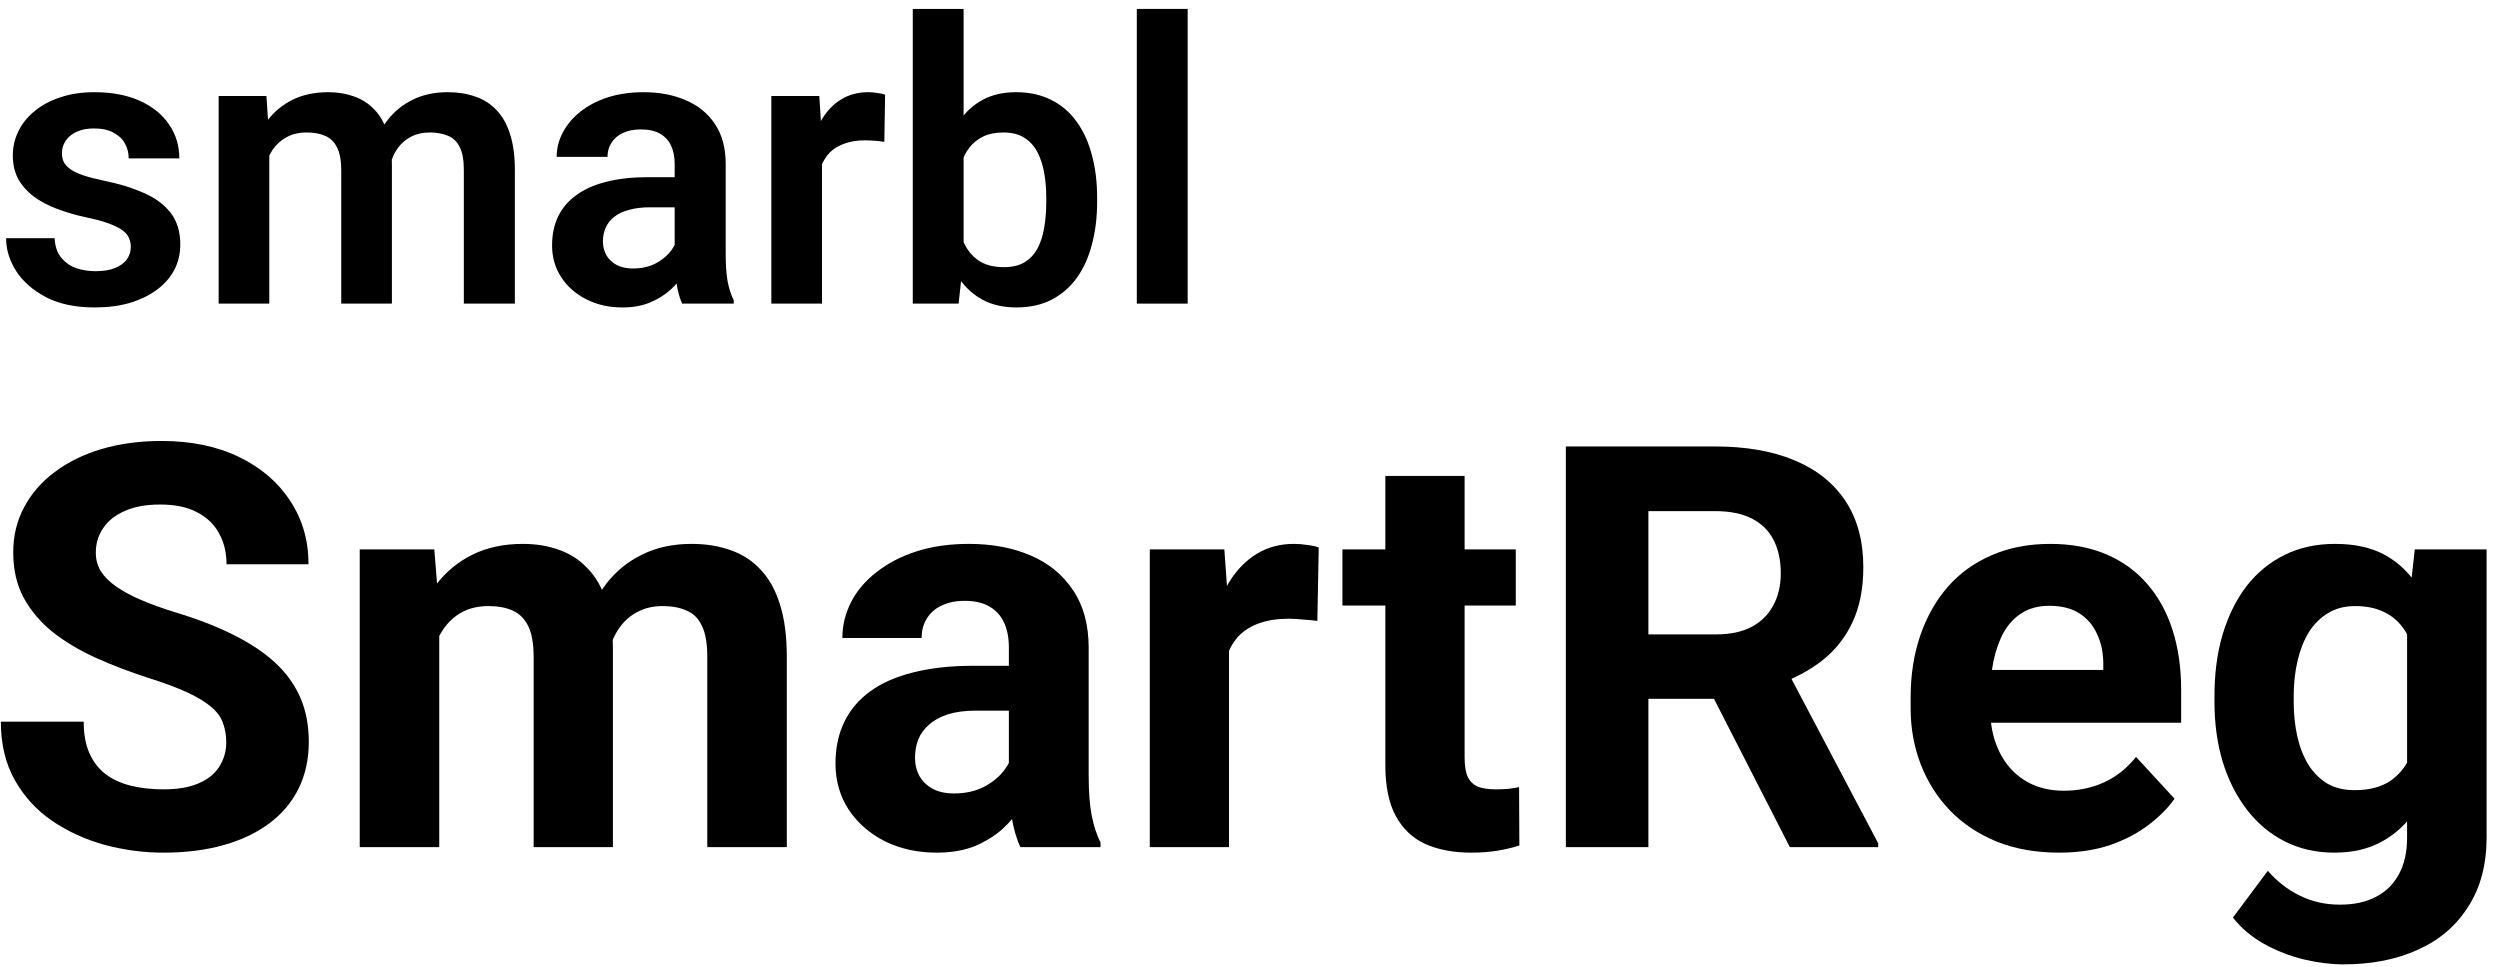
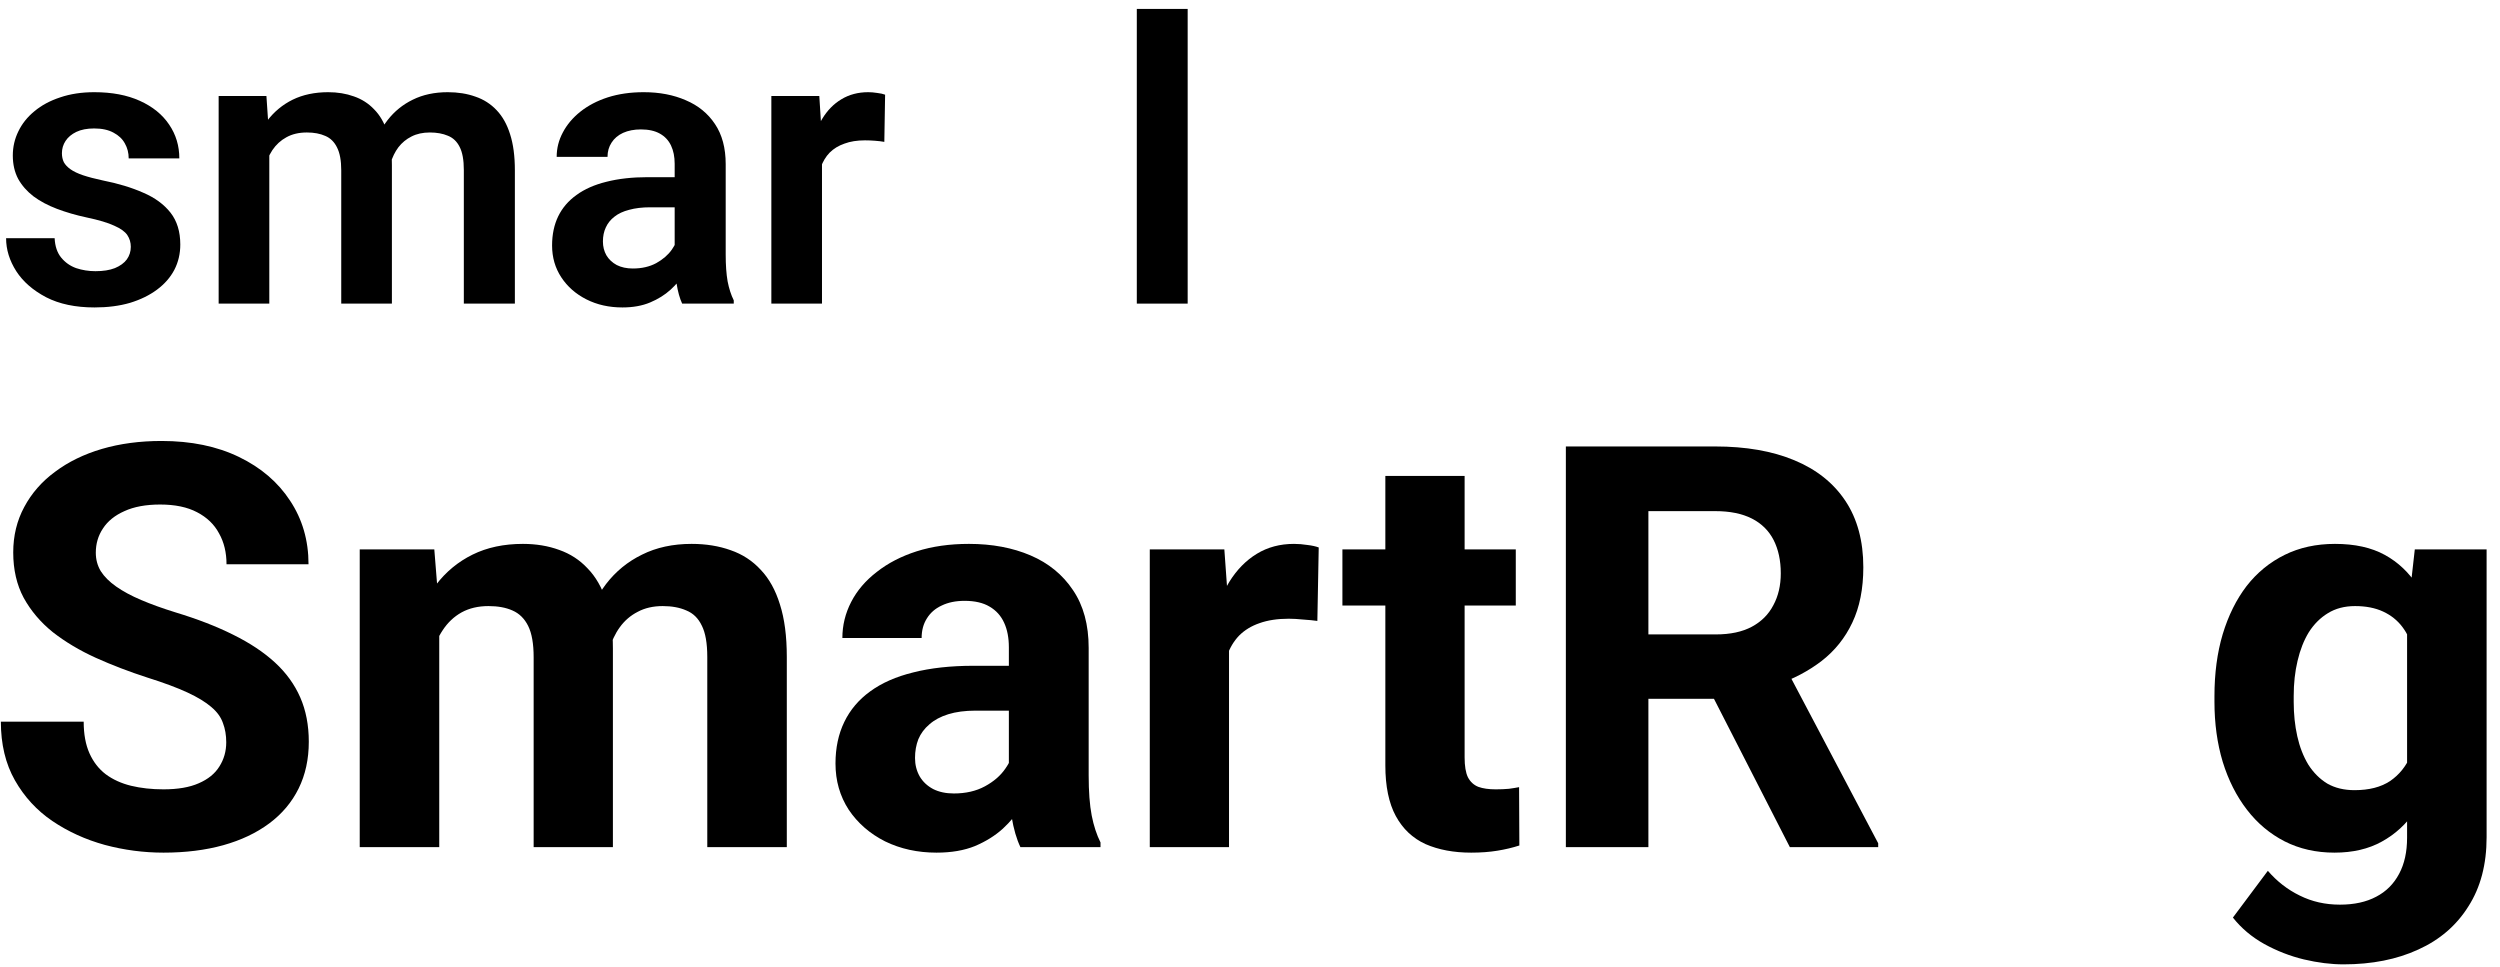
<svg xmlns="http://www.w3.org/2000/svg" width="137" height="53" viewBox="0 0 137 53" fill="none">
  <path d="M7.168 13.526C7.168 13.287 7.104 13.074 6.978 12.884C6.852 12.695 6.614 12.523 6.263 12.369C5.92 12.208 5.415 12.057 4.75 11.917C4.161 11.791 3.618 11.633 3.12 11.444C2.622 11.255 2.195 11.027 1.837 10.761C1.48 10.487 1.2 10.168 0.996 9.804C0.8 9.433 0.702 9.005 0.702 8.521C0.702 8.052 0.804 7.61 1.007 7.197C1.21 6.776 1.504 6.408 1.89 6.093C2.275 5.771 2.745 5.518 3.299 5.336C3.852 5.147 4.476 5.052 5.17 5.052C6.137 5.052 6.968 5.21 7.662 5.525C8.363 5.841 8.899 6.275 9.27 6.829C9.642 7.376 9.827 7.992 9.827 8.679H7.052C7.052 8.378 6.982 8.104 6.842 7.859C6.709 7.614 6.502 7.418 6.221 7.27C5.941 7.116 5.587 7.039 5.16 7.039C4.774 7.039 4.448 7.102 4.182 7.228C3.923 7.354 3.726 7.519 3.593 7.722C3.46 7.926 3.393 8.15 3.393 8.395C3.393 8.578 3.428 8.742 3.498 8.889C3.576 9.03 3.698 9.159 3.866 9.278C4.035 9.398 4.262 9.506 4.55 9.604C4.844 9.702 5.205 9.797 5.633 9.888C6.481 10.056 7.22 10.281 7.851 10.561C8.489 10.834 8.986 11.199 9.344 11.654C9.701 12.11 9.88 12.692 9.88 13.4C9.88 13.904 9.771 14.367 9.554 14.787C9.337 15.201 9.021 15.562 8.608 15.87C8.194 16.179 7.7 16.42 7.126 16.596C6.551 16.764 5.902 16.848 5.181 16.848C4.136 16.848 3.253 16.662 2.531 16.291C1.809 15.912 1.263 15.436 0.891 14.861C0.52 14.279 0.334 13.676 0.334 13.053H2.994C3.015 13.494 3.134 13.848 3.351 14.114C3.569 14.381 3.842 14.574 4.171 14.693C4.508 14.805 4.862 14.861 5.233 14.861C5.654 14.861 6.008 14.805 6.295 14.693C6.582 14.574 6.8 14.416 6.947 14.22C7.094 14.016 7.168 13.785 7.168 13.526Z" fill="black" />
  <path d="M14.758 7.596V16.638H11.982V5.262H14.6L14.758 7.596ZM14.348 10.54H13.496C13.496 9.748 13.591 9.019 13.78 8.353C13.976 7.687 14.264 7.109 14.642 6.619C15.021 6.121 15.487 5.735 16.04 5.462C16.601 5.189 17.25 5.052 17.985 5.052C18.497 5.052 18.967 5.129 19.394 5.283C19.822 5.431 20.19 5.665 20.498 5.988C20.813 6.303 21.055 6.717 21.223 7.228C21.392 7.733 21.476 8.339 21.476 9.047V16.638H18.7V9.331C18.7 8.798 18.623 8.381 18.469 8.08C18.322 7.779 18.108 7.568 17.828 7.449C17.547 7.323 17.211 7.26 16.818 7.26C16.384 7.26 16.009 7.347 15.694 7.523C15.385 7.691 15.129 7.926 14.926 8.227C14.73 8.528 14.583 8.875 14.485 9.268C14.393 9.66 14.348 10.084 14.348 10.54ZM21.265 10.025L20.12 10.235C20.127 9.52 20.225 8.851 20.414 8.227C20.603 7.596 20.88 7.046 21.244 6.577C21.616 6.1 22.075 5.728 22.622 5.462C23.175 5.189 23.813 5.052 24.535 5.052C25.096 5.052 25.6 5.133 26.049 5.294C26.505 5.448 26.894 5.697 27.216 6.04C27.538 6.377 27.784 6.815 27.952 7.354C28.127 7.894 28.215 8.553 28.215 9.331V16.638H25.418V9.32C25.418 8.767 25.341 8.343 25.187 8.048C25.04 7.754 24.826 7.551 24.546 7.439C24.265 7.319 23.936 7.26 23.557 7.26C23.172 7.26 22.835 7.333 22.548 7.481C22.268 7.621 22.029 7.817 21.833 8.069C21.644 8.322 21.5 8.616 21.402 8.952C21.311 9.282 21.265 9.639 21.265 10.025Z" fill="black" />
  <path d="M36.972 14.22V8.974C36.972 8.588 36.905 8.255 36.772 7.975C36.639 7.694 36.436 7.477 36.162 7.323C35.889 7.169 35.542 7.092 35.122 7.092C34.75 7.092 34.424 7.155 34.144 7.281C33.87 7.407 33.66 7.586 33.513 7.817C33.366 8.041 33.292 8.301 33.292 8.595H30.506C30.506 8.125 30.618 7.68 30.843 7.26C31.067 6.832 31.386 6.454 31.799 6.124C32.22 5.788 32.721 5.525 33.303 5.336C33.892 5.147 34.55 5.052 35.279 5.052C36.141 5.052 36.909 5.199 37.582 5.494C38.261 5.781 38.794 6.216 39.18 6.797C39.572 7.379 39.768 8.111 39.768 8.995V13.957C39.768 14.524 39.803 15.012 39.873 15.418C39.951 15.818 40.063 16.165 40.21 16.459V16.638H37.382C37.249 16.35 37.147 15.986 37.077 15.544C37.007 15.096 36.972 14.654 36.972 14.22ZM37.361 9.709L37.382 11.36H35.626C35.192 11.36 34.81 11.406 34.48 11.497C34.151 11.581 33.881 11.707 33.671 11.875C33.461 12.036 33.303 12.233 33.198 12.464C33.093 12.688 33.04 12.944 33.04 13.231C33.04 13.512 33.103 13.764 33.229 13.988C33.362 14.213 33.552 14.391 33.797 14.524C34.049 14.651 34.344 14.714 34.68 14.714C35.171 14.714 35.598 14.616 35.963 14.419C36.327 14.216 36.611 13.971 36.814 13.683C37.017 13.396 37.126 13.123 37.14 12.863L37.939 14.062C37.841 14.349 37.694 14.654 37.498 14.977C37.301 15.299 37.049 15.6 36.741 15.881C36.432 16.161 36.061 16.392 35.626 16.575C35.192 16.757 34.687 16.848 34.112 16.848C33.376 16.848 32.718 16.701 32.136 16.406C31.554 16.112 31.095 15.709 30.759 15.197C30.422 14.686 30.254 14.104 30.254 13.452C30.254 12.849 30.366 12.317 30.59 11.854C30.815 11.392 31.148 11.003 31.589 10.687C32.031 10.365 32.577 10.123 33.229 9.962C33.888 9.794 34.642 9.709 35.489 9.709H37.361Z" fill="black" />
  <path d="M45.045 7.586V16.638H42.27V5.262H44.898L45.045 7.586ZM48.504 5.189L48.461 7.775C48.308 7.747 48.132 7.726 47.936 7.712C47.747 7.698 47.568 7.691 47.4 7.691C46.972 7.691 46.597 7.75 46.275 7.87C45.953 7.982 45.683 8.146 45.465 8.364C45.255 8.581 45.094 8.847 44.982 9.163C44.87 9.471 44.807 9.822 44.793 10.214L44.194 10.14C44.194 9.419 44.267 8.749 44.414 8.132C44.561 7.516 44.775 6.976 45.056 6.513C45.336 6.051 45.686 5.693 46.107 5.441C46.534 5.182 47.025 5.052 47.579 5.052C47.733 5.052 47.898 5.066 48.073 5.094C48.255 5.115 48.399 5.147 48.504 5.189Z" fill="black" />
-   <path d="M50.02 0.489H52.805V14.125L52.532 16.638H50.02V0.489ZM60.123 10.834V11.055C60.123 11.903 60.028 12.681 59.838 13.389C59.656 14.097 59.38 14.71 59.008 15.229C58.636 15.741 58.174 16.14 57.621 16.427C57.074 16.708 56.433 16.848 55.696 16.848C54.995 16.848 54.386 16.711 53.867 16.438C53.355 16.165 52.924 15.779 52.574 15.281C52.224 14.777 51.943 14.185 51.733 13.505C51.523 12.818 51.365 12.068 51.26 11.255V10.656C51.365 9.836 51.523 9.086 51.733 8.406C51.943 7.726 52.224 7.134 52.574 6.629C52.924 6.124 53.355 5.735 53.867 5.462C54.378 5.189 54.982 5.052 55.675 5.052C56.418 5.052 57.066 5.196 57.621 5.483C58.181 5.763 58.644 6.163 59.008 6.682C59.38 7.193 59.656 7.803 59.838 8.511C60.028 9.212 60.123 9.986 60.123 10.834ZM57.336 11.055V10.834C57.336 10.351 57.298 9.895 57.221 9.468C57.144 9.033 57.017 8.651 56.843 8.322C56.667 7.992 56.428 7.733 56.127 7.544C55.826 7.354 55.447 7.26 54.992 7.26C54.557 7.26 54.186 7.333 53.877 7.481C53.576 7.628 53.324 7.831 53.121 8.09C52.924 8.35 52.771 8.655 52.658 9.005C52.553 9.355 52.483 9.734 52.448 10.14V11.781C52.497 12.32 52.613 12.807 52.795 13.242C52.977 13.669 53.247 14.009 53.604 14.262C53.968 14.514 54.438 14.64 55.013 14.64C55.462 14.64 55.836 14.553 56.138 14.377C56.44 14.195 56.677 13.943 56.853 13.62C57.028 13.291 57.151 12.909 57.221 12.474C57.298 12.04 57.336 11.567 57.336 11.055Z" fill="black" />
  <path d="M65.084 0.489V16.638H62.297V0.489H65.084Z" fill="black" />
  <path d="M12.398 40.678C12.398 40.285 12.337 39.934 12.217 39.622C12.106 39.3 11.895 39.009 11.583 38.747C11.271 38.476 10.834 38.209 10.271 37.948C9.708 37.687 8.979 37.415 8.085 37.134C7.089 36.812 6.144 36.45 5.25 36.048C4.365 35.646 3.581 35.178 2.897 34.645C2.223 34.102 1.691 33.474 1.298 32.76C0.916 32.047 0.725 31.217 0.725 30.272C0.725 29.357 0.927 28.528 1.329 27.784C1.731 27.03 2.294 26.386 3.018 25.854C3.741 25.311 4.596 24.893 5.581 24.602C6.577 24.31 7.667 24.165 8.854 24.165C10.472 24.165 11.885 24.456 13.091 25.039C14.298 25.622 15.233 26.422 15.896 27.437C16.57 28.453 16.907 29.614 16.907 30.921H12.413C12.413 30.277 12.277 29.714 12.005 29.232C11.744 28.739 11.342 28.352 10.799 28.07C10.266 27.789 9.593 27.648 8.778 27.648C7.994 27.648 7.341 27.769 6.818 28.01C6.295 28.241 5.903 28.558 5.642 28.96C5.38 29.352 5.25 29.795 5.25 30.287C5.25 30.659 5.34 30.996 5.521 31.298C5.712 31.599 5.994 31.881 6.365 32.142C6.737 32.403 7.195 32.65 7.738 32.881C8.281 33.112 8.909 33.339 9.623 33.56C10.819 33.922 11.87 34.329 12.774 34.781C13.689 35.233 14.454 35.741 15.067 36.304C15.68 36.867 16.142 37.506 16.454 38.219C16.766 38.933 16.922 39.742 16.922 40.647C16.922 41.602 16.736 42.457 16.364 43.211C15.992 43.965 15.454 44.603 14.75 45.126C14.046 45.649 13.207 46.046 12.232 46.318C11.257 46.589 10.166 46.725 8.959 46.725C7.873 46.725 6.803 46.584 5.747 46.302C4.692 46.011 3.731 45.574 2.867 44.99C2.012 44.407 1.329 43.663 0.816 42.759C0.303 41.854 0.047 40.783 0.047 39.546H4.586C4.586 40.23 4.692 40.808 4.903 41.281C5.114 41.753 5.41 42.135 5.792 42.427C6.184 42.718 6.647 42.929 7.18 43.06C7.723 43.191 8.316 43.256 8.959 43.256C9.743 43.256 10.387 43.146 10.889 42.924C11.402 42.703 11.779 42.397 12.021 42.005C12.272 41.612 12.398 41.17 12.398 40.678Z" fill="black" />
  <path d="M24.071 33.484V46.423H19.713V30.106H23.8L24.071 33.484ZM23.468 37.692H22.262C22.262 36.556 22.397 35.51 22.669 34.555C22.95 33.59 23.357 32.755 23.89 32.052C24.433 31.338 25.102 30.785 25.896 30.393C26.69 30.001 27.61 29.805 28.655 29.805C29.379 29.805 30.043 29.915 30.646 30.136C31.249 30.348 31.767 30.684 32.199 31.147C32.642 31.599 32.983 32.192 33.225 32.926C33.466 33.65 33.587 34.52 33.587 35.535V46.423H29.244V36.018C29.244 35.274 29.143 34.701 28.942 34.299C28.741 33.896 28.454 33.615 28.082 33.454C27.721 33.293 27.283 33.213 26.77 33.213C26.207 33.213 25.715 33.328 25.293 33.56C24.88 33.791 24.539 34.113 24.267 34.525C23.996 34.927 23.795 35.4 23.664 35.942C23.533 36.485 23.468 37.068 23.468 37.692ZM33.18 37.194L31.626 37.39C31.626 36.324 31.757 35.334 32.018 34.419C32.29 33.504 32.687 32.7 33.21 32.006C33.743 31.313 34.401 30.775 35.185 30.393C35.969 30.001 36.874 29.805 37.9 29.805C38.684 29.805 39.398 29.92 40.041 30.151C40.684 30.373 41.232 30.73 41.685 31.222C42.147 31.705 42.499 32.338 42.74 33.122C42.992 33.906 43.117 34.867 43.117 36.003V46.423H38.759V36.003C38.759 35.249 38.659 34.676 38.458 34.283C38.267 33.881 37.985 33.605 37.613 33.454C37.251 33.293 36.819 33.213 36.316 33.213C35.793 33.213 35.336 33.318 34.944 33.529C34.552 33.73 34.225 34.012 33.964 34.374C33.702 34.736 33.506 35.158 33.376 35.641C33.245 36.113 33.18 36.631 33.18 37.194Z" fill="black" />
  <path d="M55.286 42.743V35.475C55.286 34.952 55.2 34.505 55.029 34.133C54.858 33.751 54.592 33.454 54.23 33.243C53.878 33.032 53.42 32.926 52.858 32.926C52.375 32.926 51.957 33.012 51.606 33.183C51.255 33.343 50.983 33.58 50.792 33.891C50.6 34.193 50.505 34.55 50.505 34.962H46.162C46.162 34.268 46.323 33.61 46.645 32.986C46.966 32.363 47.434 31.815 48.047 31.343C48.66 30.86 49.389 30.483 50.234 30.212C51.088 29.94 52.044 29.805 53.099 29.805C54.366 29.805 55.492 30.016 56.477 30.438C57.462 30.86 58.236 31.494 58.799 32.338C59.373 33.183 59.659 34.238 59.659 35.505V42.487C59.659 43.382 59.714 44.116 59.825 44.689C59.935 45.252 60.097 45.744 60.308 46.167V46.423H55.919C55.708 45.981 55.547 45.428 55.437 44.764C55.336 44.091 55.286 43.417 55.286 42.743ZM55.859 36.485L55.889 38.943H53.461C52.888 38.943 52.391 39.009 51.968 39.139C51.545 39.27 51.199 39.456 50.928 39.697C50.656 39.928 50.455 40.2 50.324 40.512C50.204 40.823 50.143 41.165 50.143 41.537C50.143 41.909 50.229 42.246 50.399 42.547C50.571 42.839 50.817 43.07 51.139 43.241C51.46 43.402 51.837 43.482 52.27 43.482C52.923 43.482 53.491 43.352 53.974 43.09C54.456 42.829 54.828 42.507 55.09 42.125C55.361 41.743 55.502 41.381 55.512 41.039L56.658 42.879C56.497 43.291 56.276 43.719 55.994 44.161C55.723 44.603 55.376 45.021 54.954 45.413C54.532 45.795 54.024 46.111 53.43 46.363C52.838 46.604 52.134 46.725 51.32 46.725C50.285 46.725 49.344 46.519 48.5 46.106C47.665 45.684 47.002 45.106 46.509 44.372C46.026 43.628 45.785 42.784 45.785 41.839C45.785 40.984 45.946 40.225 46.268 39.562C46.589 38.898 47.062 38.34 47.686 37.888C48.319 37.425 49.108 37.078 50.052 36.847C50.998 36.606 52.093 36.485 53.341 36.485H55.859Z" fill="black" />
  <path d="M67.35 33.665V46.423H63.008V30.106H67.094L67.35 33.665ZM72.266 30.001L72.191 34.027C71.98 33.997 71.724 33.972 71.422 33.952C71.13 33.922 70.864 33.906 70.623 33.906C70.01 33.906 69.476 33.987 69.024 34.148C68.582 34.299 68.21 34.525 67.908 34.826C67.617 35.128 67.396 35.495 67.245 35.927C67.104 36.36 67.023 36.852 67.003 37.405L66.129 37.134C66.129 36.078 66.234 35.108 66.445 34.223C66.656 33.328 66.964 32.549 67.366 31.886C67.778 31.222 68.281 30.709 68.874 30.348C69.466 29.986 70.146 29.805 70.909 29.805C71.15 29.805 71.397 29.825 71.649 29.865C71.9 29.895 72.106 29.94 72.266 30.001Z" fill="black" />
  <path d="M83.065 30.106V33.183H73.564V30.106H83.065ZM75.917 26.08H80.261V41.507C80.261 41.979 80.32 42.341 80.441 42.593C80.572 42.844 80.762 43.02 81.014 43.12C81.265 43.211 81.582 43.256 81.965 43.256C82.235 43.256 82.477 43.246 82.688 43.226C82.909 43.196 83.095 43.166 83.246 43.136L83.261 46.333C82.889 46.453 82.487 46.549 82.055 46.619C81.622 46.69 81.145 46.725 80.622 46.725C79.667 46.725 78.833 46.569 78.119 46.257C77.415 45.935 76.872 45.423 76.49 44.719C76.108 44.015 75.917 43.09 75.917 41.944V26.08Z" fill="black" />
  <path d="M85.809 24.466H93.996C95.676 24.466 97.119 24.718 98.325 25.22C99.541 25.723 100.476 26.467 101.13 27.452C101.783 28.437 102.11 29.649 102.11 31.086C102.11 32.263 101.909 33.273 101.507 34.118C101.115 34.952 100.557 35.651 99.833 36.214C99.119 36.767 98.279 37.209 97.315 37.541L95.882 38.295H88.764L88.734 34.766H94.027C94.822 34.766 95.479 34.625 96.003 34.344C96.526 34.062 96.918 33.67 97.179 33.167C97.451 32.665 97.587 32.082 97.587 31.418C97.587 30.715 97.455 30.106 97.194 29.593C96.932 29.081 96.536 28.689 96.003 28.417C95.469 28.146 94.801 28.01 93.996 28.01H90.332V46.423H85.809V24.466ZM98.084 46.423L93.077 36.636L97.857 36.606L102.925 46.212V46.423H98.084Z" fill="black" />
-   <path d="M112.831 46.725C111.565 46.725 110.429 46.523 109.424 46.121C108.418 45.709 107.564 45.141 106.86 44.417C106.166 43.694 105.634 42.854 105.261 41.899C104.89 40.934 104.703 39.908 104.703 38.823V38.219C104.703 36.983 104.88 35.852 105.231 34.826C105.583 33.801 106.085 32.911 106.74 32.157C107.403 31.403 108.207 30.825 109.152 30.423C110.098 30.011 111.163 29.805 112.35 29.805C113.505 29.805 114.531 29.996 115.426 30.378C116.32 30.76 117.069 31.303 117.672 32.006C118.285 32.71 118.748 33.555 119.06 34.54C119.372 35.515 119.527 36.601 119.527 37.797V39.607H106.558V36.711H115.26V36.38C115.26 35.776 115.15 35.239 114.927 34.766C114.716 34.283 114.395 33.901 113.963 33.62C113.531 33.339 112.977 33.198 112.304 33.198C111.731 33.198 111.238 33.323 110.826 33.575C110.414 33.826 110.077 34.178 109.816 34.63C109.564 35.083 109.373 35.616 109.242 36.229C109.122 36.832 109.061 37.496 109.061 38.219V38.823C109.061 39.476 109.152 40.079 109.333 40.632C109.524 41.185 109.79 41.663 110.132 42.065C110.484 42.467 110.906 42.779 111.399 43C111.902 43.221 112.47 43.332 113.103 43.332C113.888 43.332 114.616 43.181 115.29 42.879C115.974 42.568 116.562 42.1 117.054 41.477L119.165 43.769C118.824 44.261 118.356 44.734 117.763 45.187C117.179 45.639 116.477 46.011 115.651 46.302C114.827 46.584 113.888 46.725 112.831 46.725Z" fill="black" />
  <path d="M132.331 30.106H136.266V45.88C136.266 47.368 135.934 48.63 135.271 49.665C134.618 50.711 133.703 51.5 132.526 52.033C131.35 52.576 129.983 52.847 128.424 52.847C127.741 52.847 127.017 52.757 126.253 52.576C125.499 52.395 124.775 52.113 124.081 51.731C123.398 51.349 122.824 50.867 122.363 50.283L124.278 47.72C124.78 48.303 125.364 48.755 126.027 49.077C126.691 49.409 127.424 49.575 128.229 49.575C129.012 49.575 129.676 49.429 130.219 49.138C130.762 48.856 131.179 48.439 131.471 47.886C131.763 47.343 131.908 46.684 131.908 45.91V33.876L132.331 30.106ZM121.352 38.461V38.144C121.352 36.897 121.503 35.766 121.805 34.751C122.116 33.725 122.554 32.846 123.116 32.112C123.69 31.378 124.382 30.81 125.197 30.408C126.011 30.006 126.932 29.805 127.957 29.805C129.043 29.805 129.953 30.006 130.686 30.408C131.42 30.81 132.023 31.383 132.496 32.127C132.968 32.861 133.336 33.73 133.597 34.736C133.869 35.731 134.08 36.822 134.23 38.008V38.702C134.08 39.838 133.853 40.894 133.552 41.869C133.25 42.844 132.853 43.699 132.36 44.432C131.868 45.156 131.254 45.719 130.521 46.121C129.797 46.523 128.932 46.725 127.927 46.725C126.922 46.725 126.011 46.519 125.197 46.106C124.394 45.694 123.704 45.116 123.132 44.372C122.558 43.628 122.116 42.754 121.805 41.748C121.503 40.743 121.352 39.647 121.352 38.461ZM125.695 38.144V38.461C125.695 39.134 125.76 39.763 125.891 40.346C126.021 40.929 126.222 41.447 126.494 41.899C126.776 42.341 127.123 42.688 127.535 42.94C127.957 43.181 128.454 43.301 129.028 43.301C129.822 43.301 130.47 43.136 130.973 42.804C131.475 42.462 131.853 41.995 132.104 41.401C132.355 40.808 132.501 40.124 132.542 39.35V37.375C132.522 36.742 132.436 36.173 132.285 35.671C132.134 35.158 131.923 34.721 131.652 34.359C131.38 33.997 131.028 33.715 130.596 33.514C130.164 33.313 129.651 33.213 129.058 33.213C128.485 33.213 127.987 33.343 127.565 33.605C127.153 33.856 126.806 34.203 126.524 34.645C126.253 35.088 126.047 35.611 125.906 36.214C125.765 36.807 125.695 37.45 125.695 38.144Z" fill="black" />
</svg>